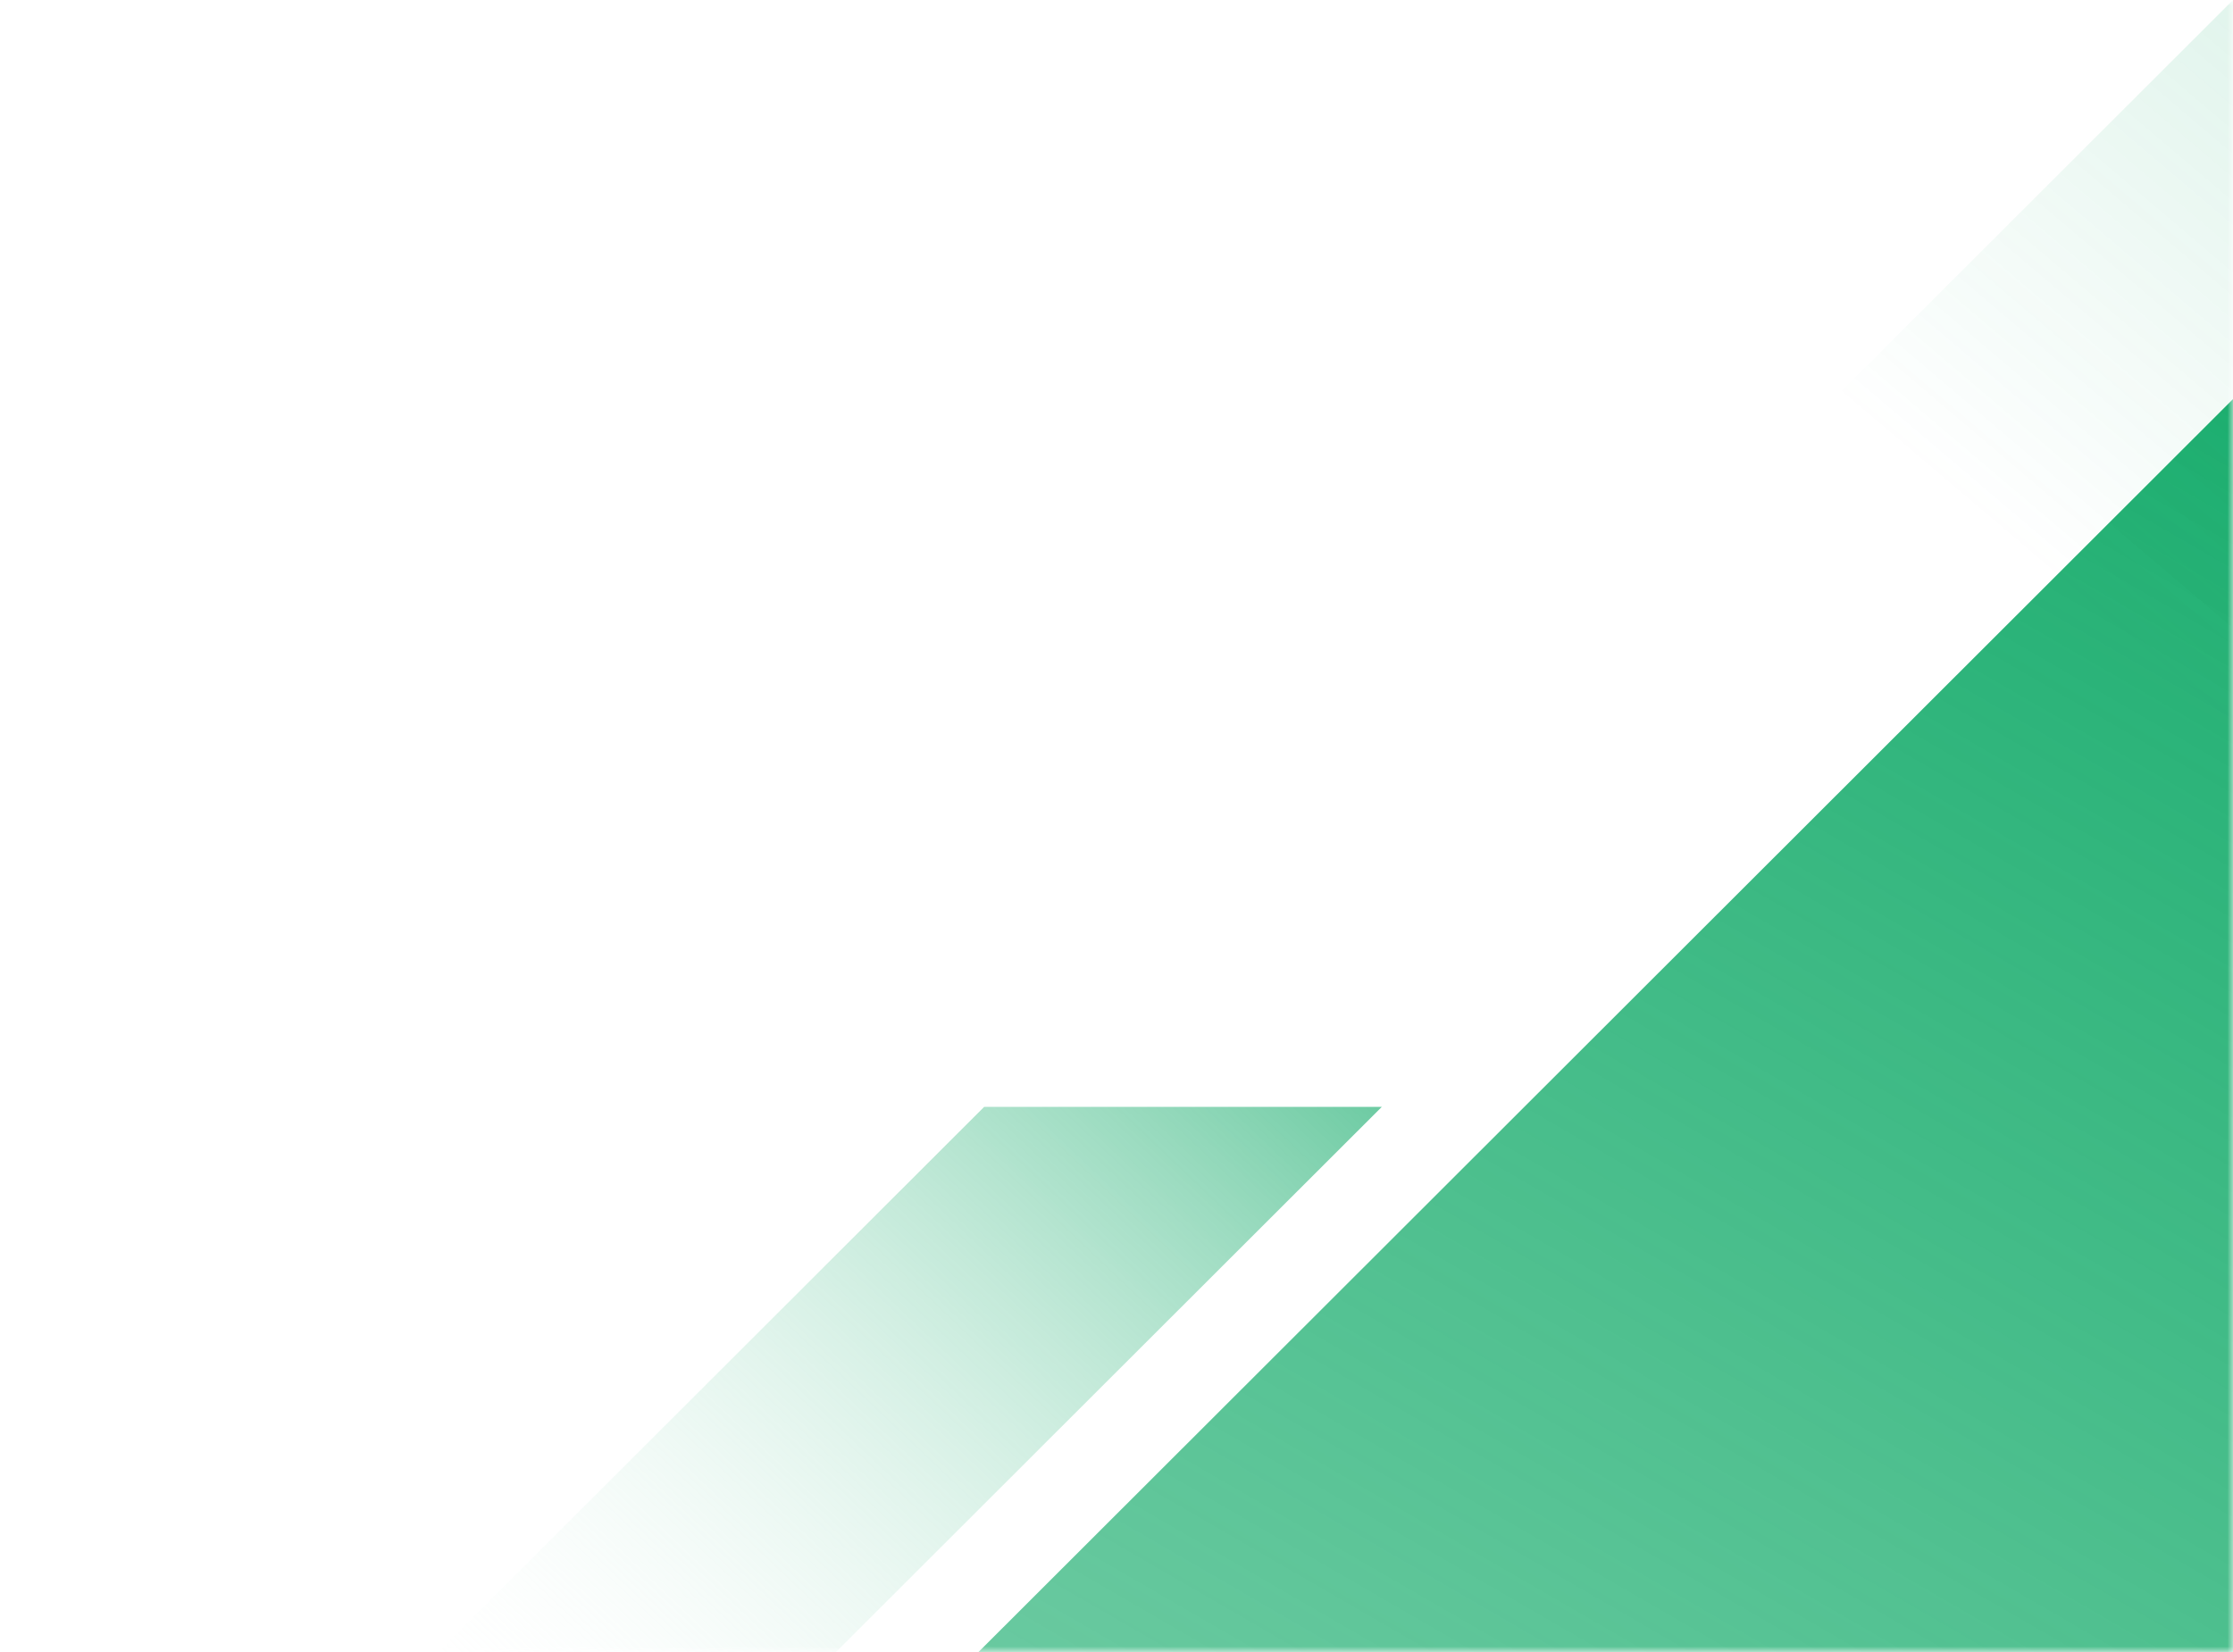
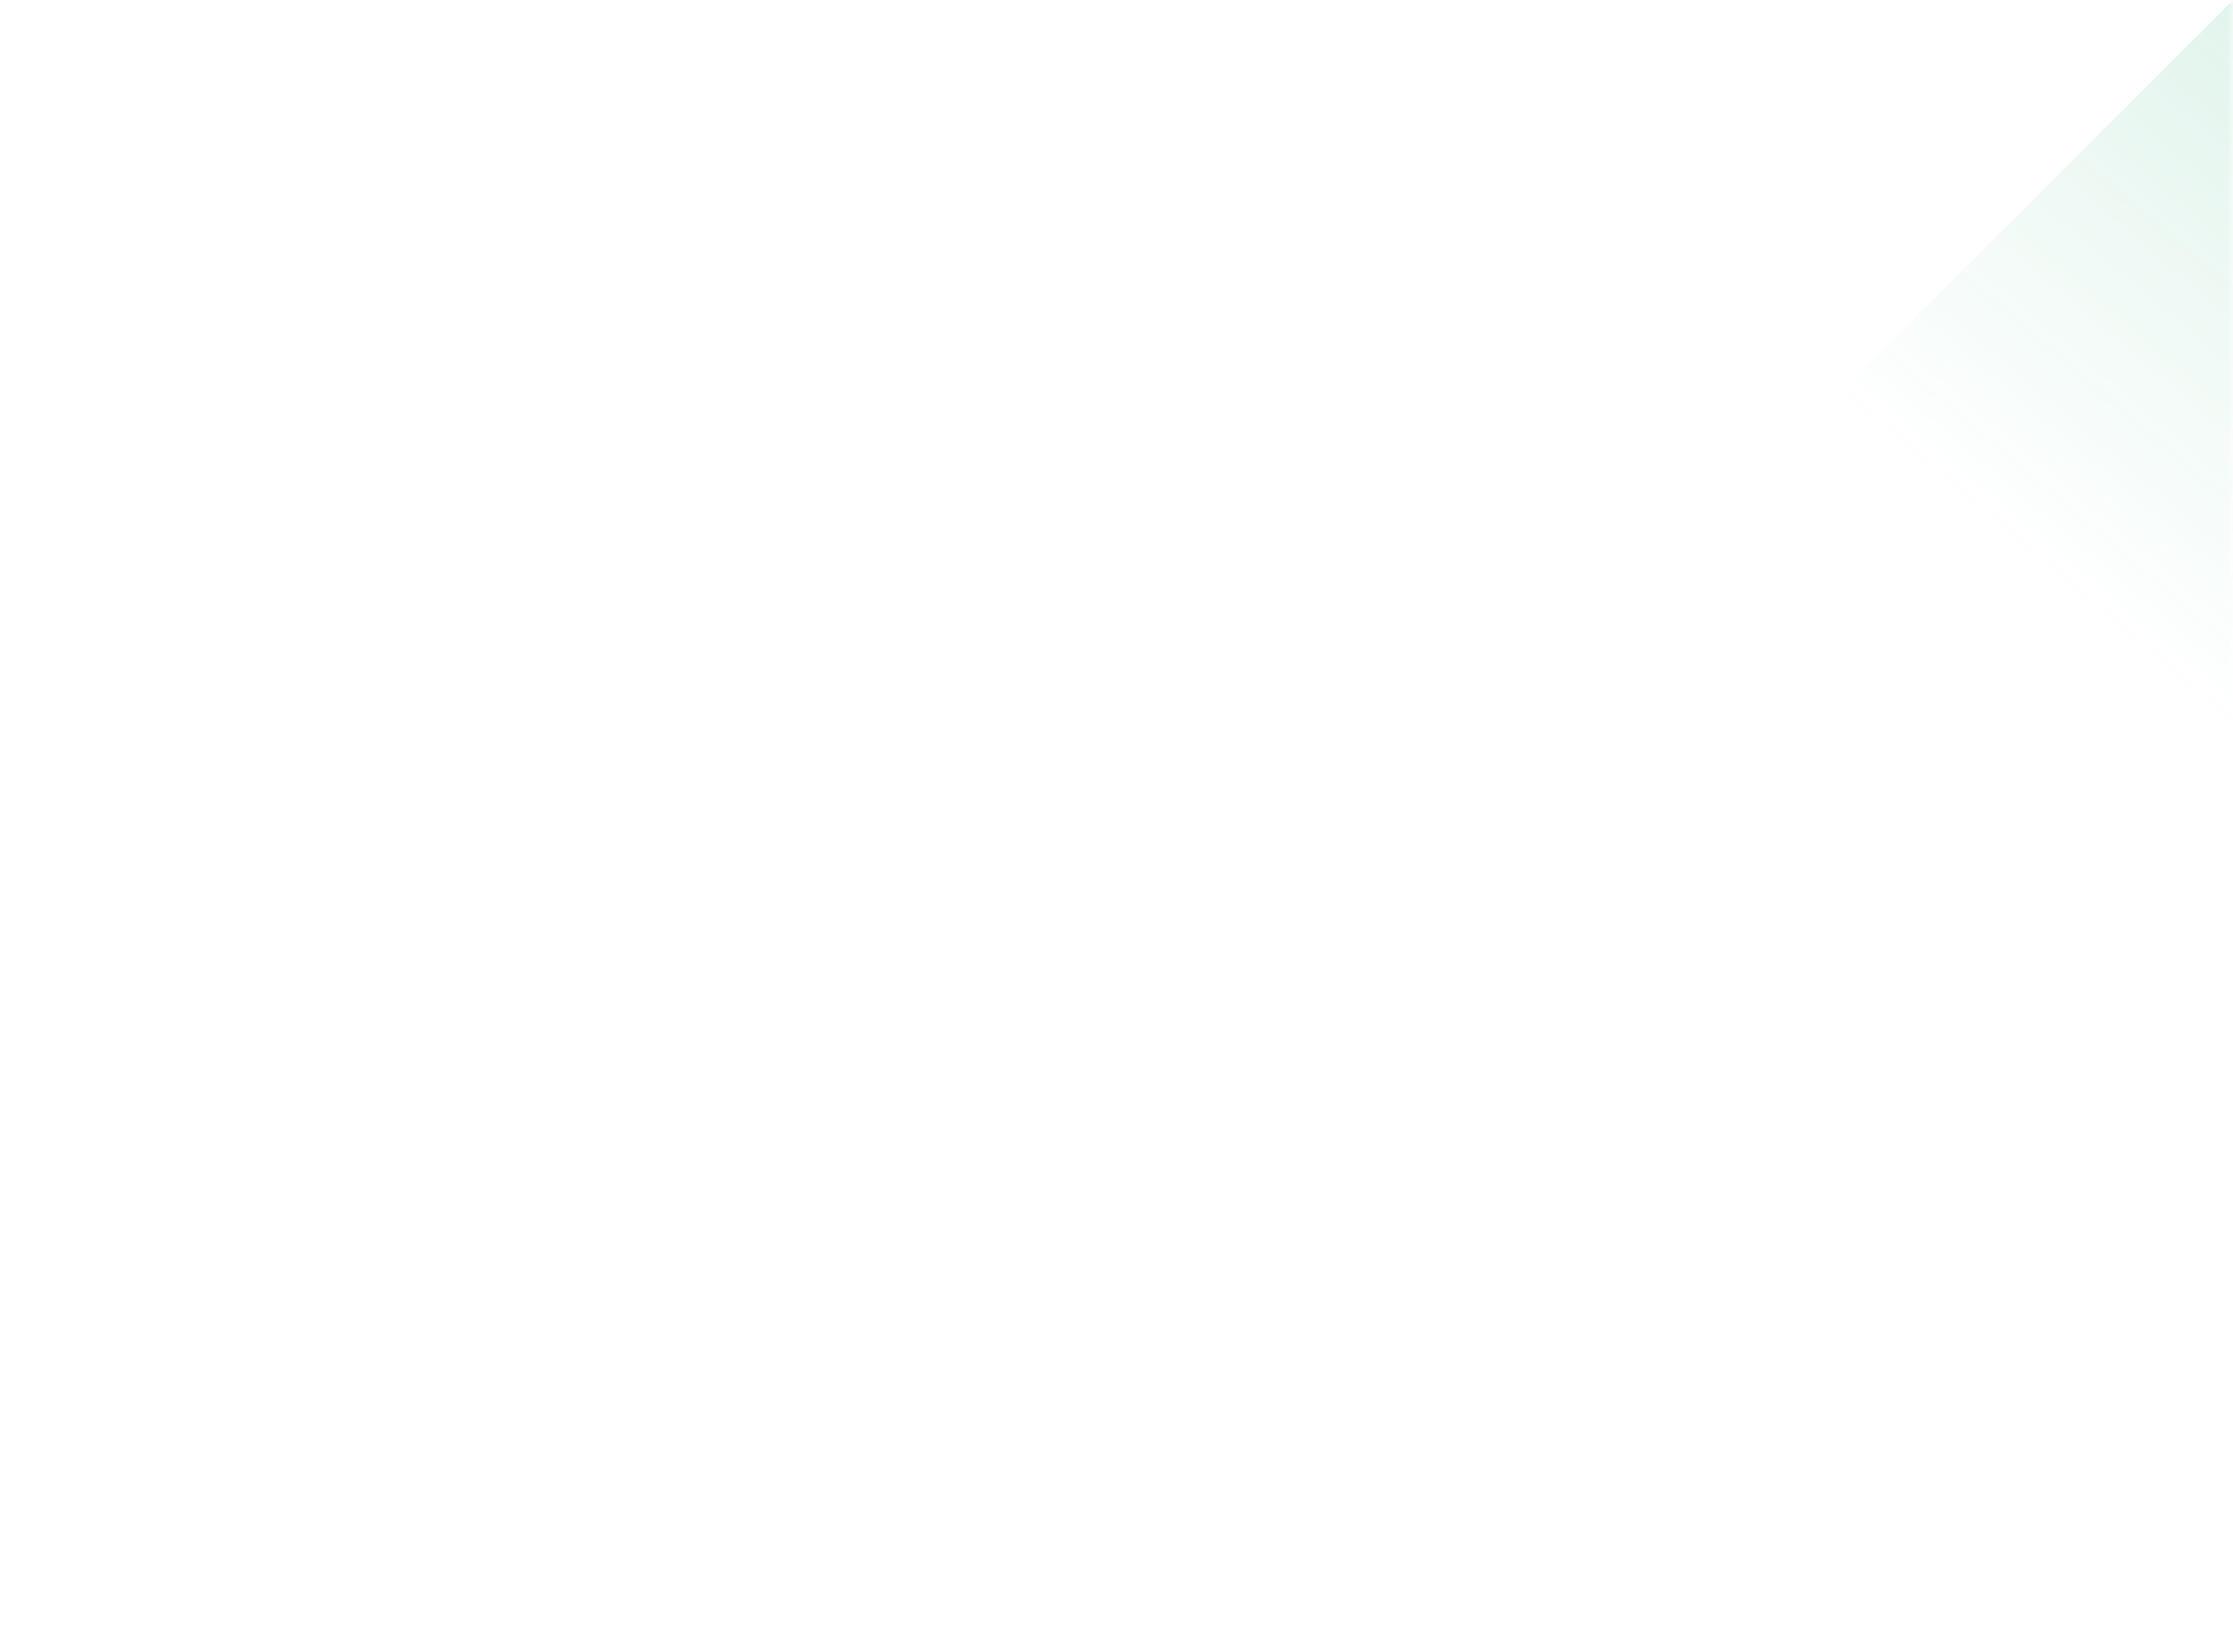
<svg xmlns="http://www.w3.org/2000/svg" xmlns:xlink="http://www.w3.org/1999/xlink" width="200px" height="148px" viewBox="0 0 200 148" version="1.1">
  <title>Retain</title>
  <defs>
    <rect id="path-1" x="0" y="0" width="200" height="148" />
    <linearGradient x1="76.395%" y1="37.632%" x2="40.742%" y2="99.163%" id="linearGradient-3">
      <stop stop-color="#0CA865" offset="0%" />
      <stop stop-color="#0CA865" stop-opacity="0.16" offset="100%" />
    </linearGradient>
    <linearGradient x1="132.703%" y1="-23.83%" x2="19.592%" y2="79.149%" id="linearGradient-4">
      <stop stop-color="#0CA865" offset="0%" />
      <stop stop-color="#0CA865" stop-opacity="0" offset="100%" />
    </linearGradient>
    <linearGradient x1="132.703%" y1="-6.881%" x2="19.592%" y2="72.457%" id="linearGradient-5">
      <stop stop-color="#0CA865" offset="0%" />
      <stop stop-color="#FFFFFF" stop-opacity="0" offset="100%" />
    </linearGradient>
  </defs>
  <g id="Platform" stroke="none" stroke-width="1" fill="none" fill-rule="evenodd">
    <g id="Retain">
      <mask id="mask-2" fill="white">
        <use xlink:href="#path-1" />
      </mask>
      <g id="Rectangle" />
      <g id="Group-10" mask="url(#mask-2)">
        <g transform="translate(-159.025, -173.16)" id="Combined-Shape">
-           <path d="M568.655,0 L568.654,231.712 L232.451,567.579 L0,567.579 L568.147,0 L568.655,0 Z" fill="url(#linearGradient-3)" />
          <path d="M579.763,25.9 L341.985,263.439 L268.656,263.439 L506.433,25.9 L579.763,25.9 Z" fill="url(#linearGradient-4)" />
-           <path d="M282.79,272.32 L210.198,344.839 L174.582,344.839 L247.174,272.32 L282.79,272.32 Z" fill="url(#linearGradient-5)" />
        </g>
      </g>
    </g>
  </g>
</svg>